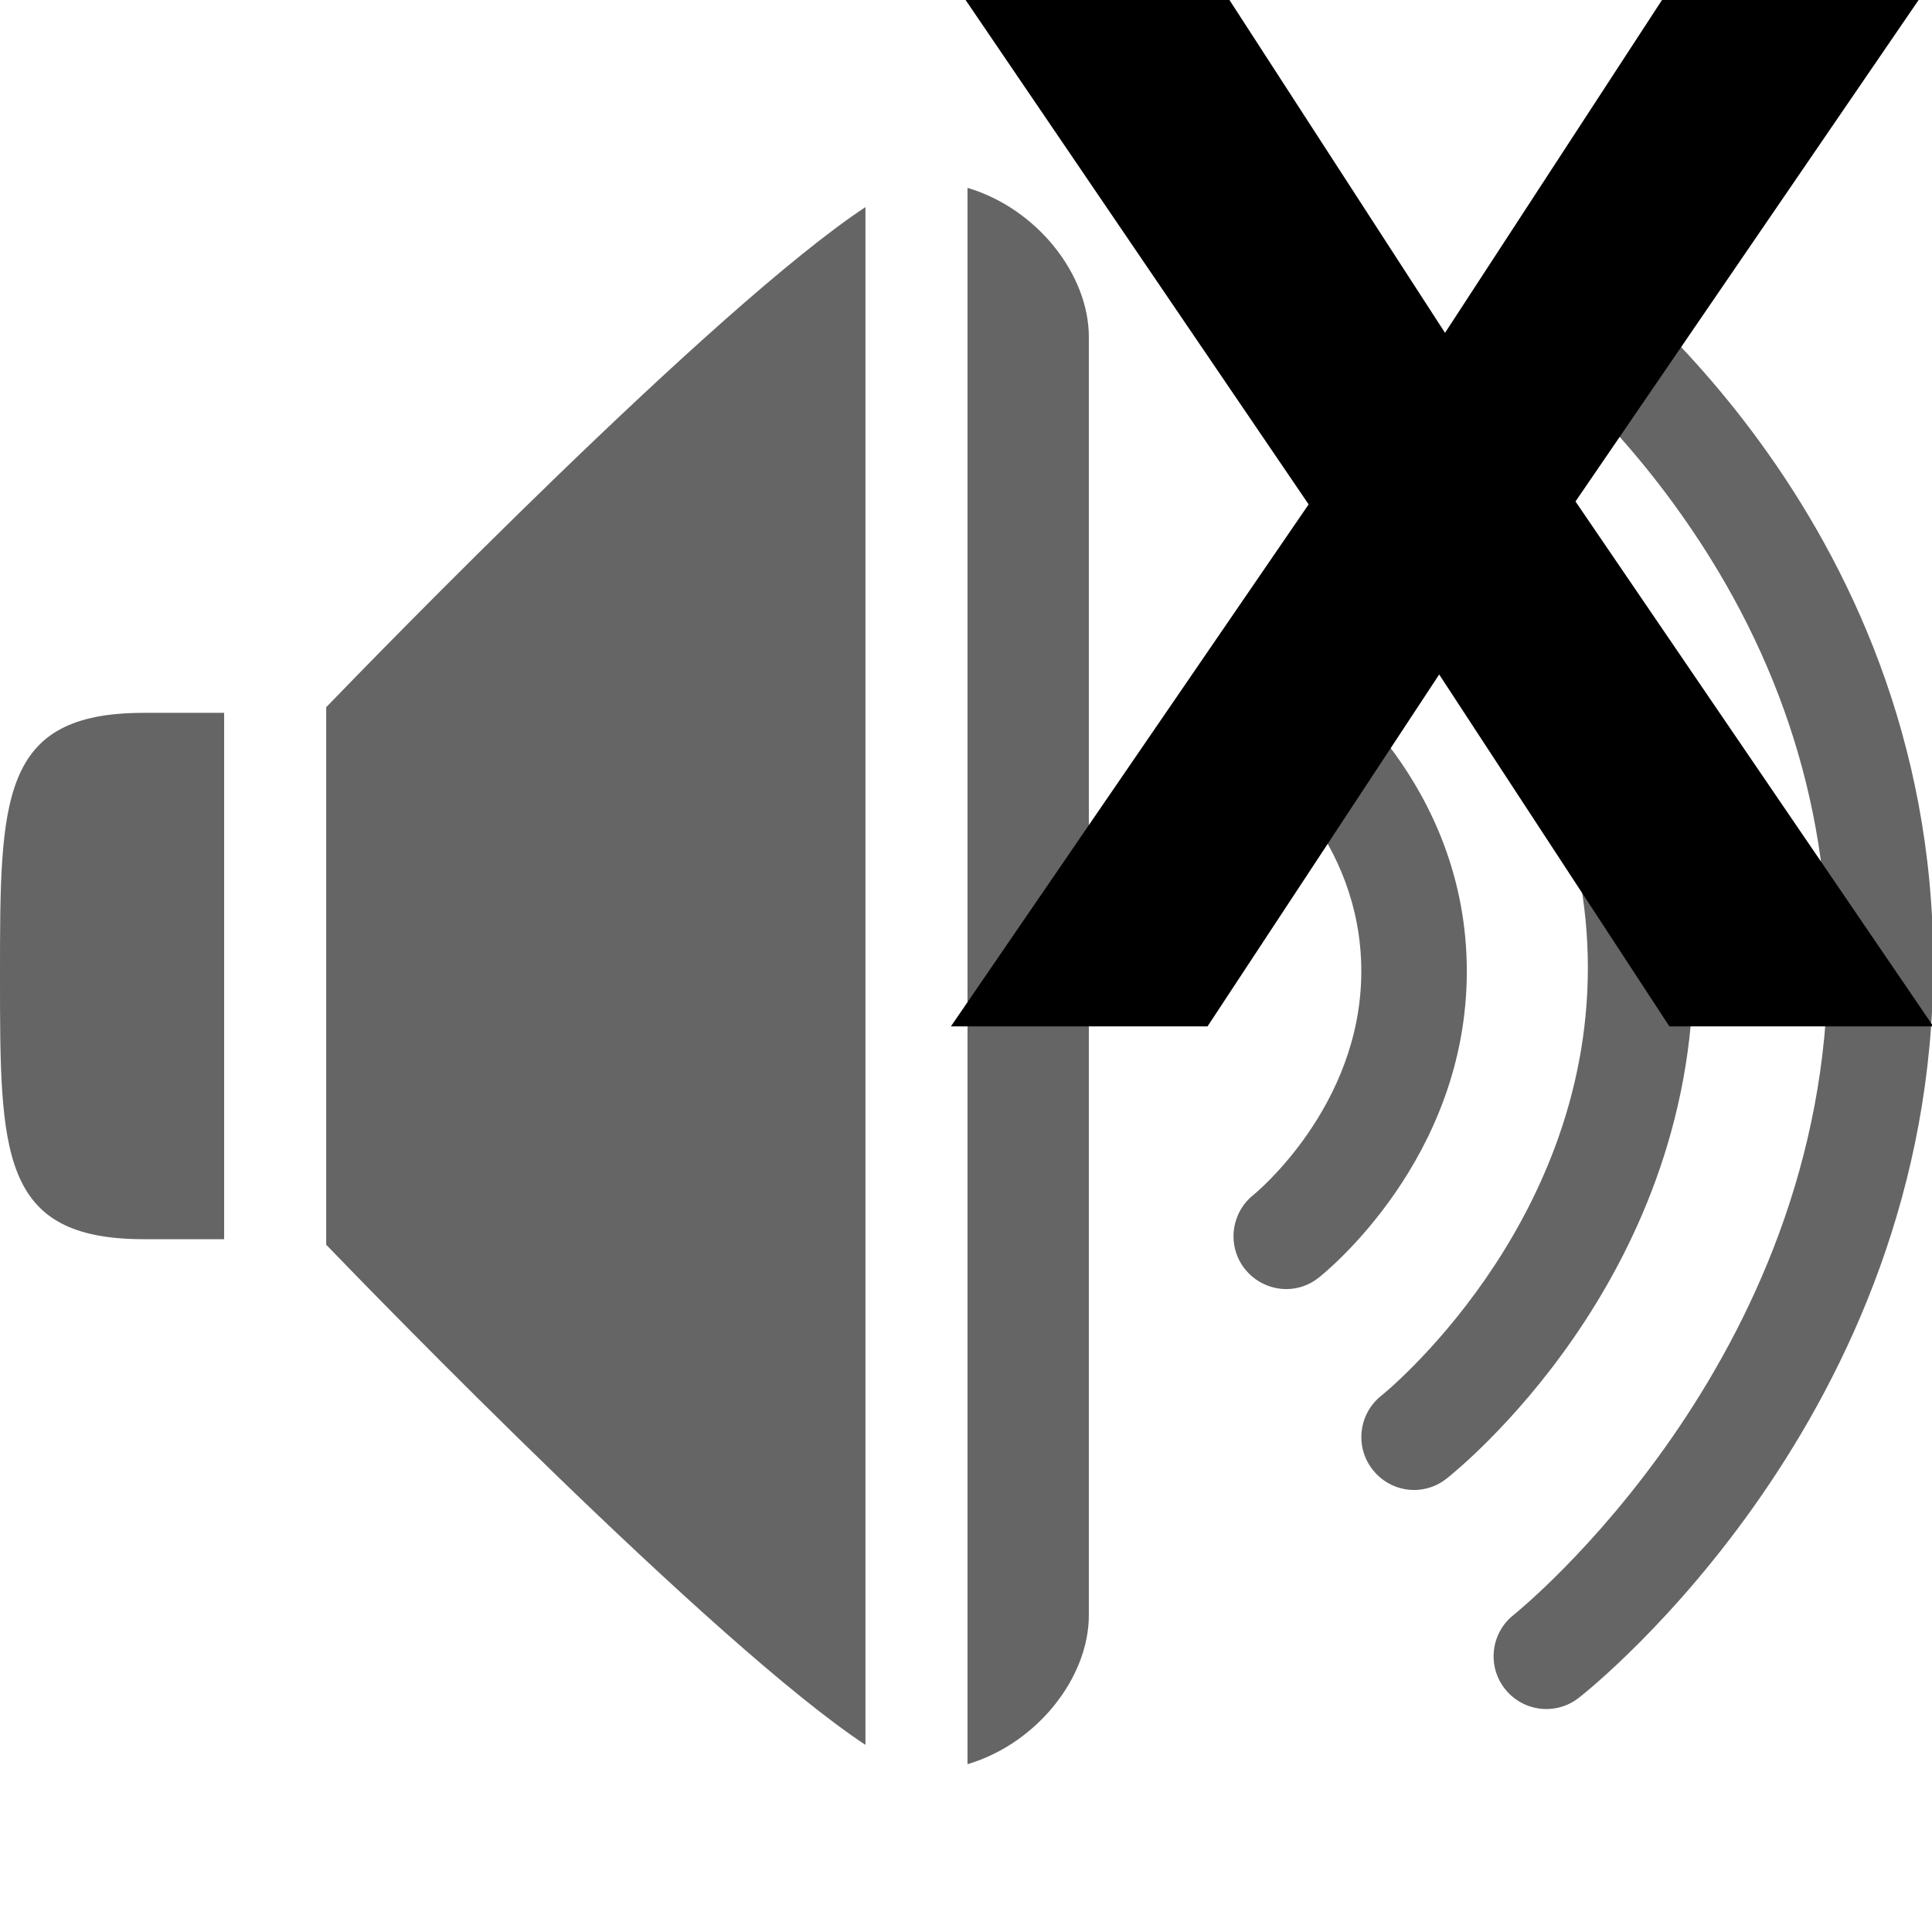
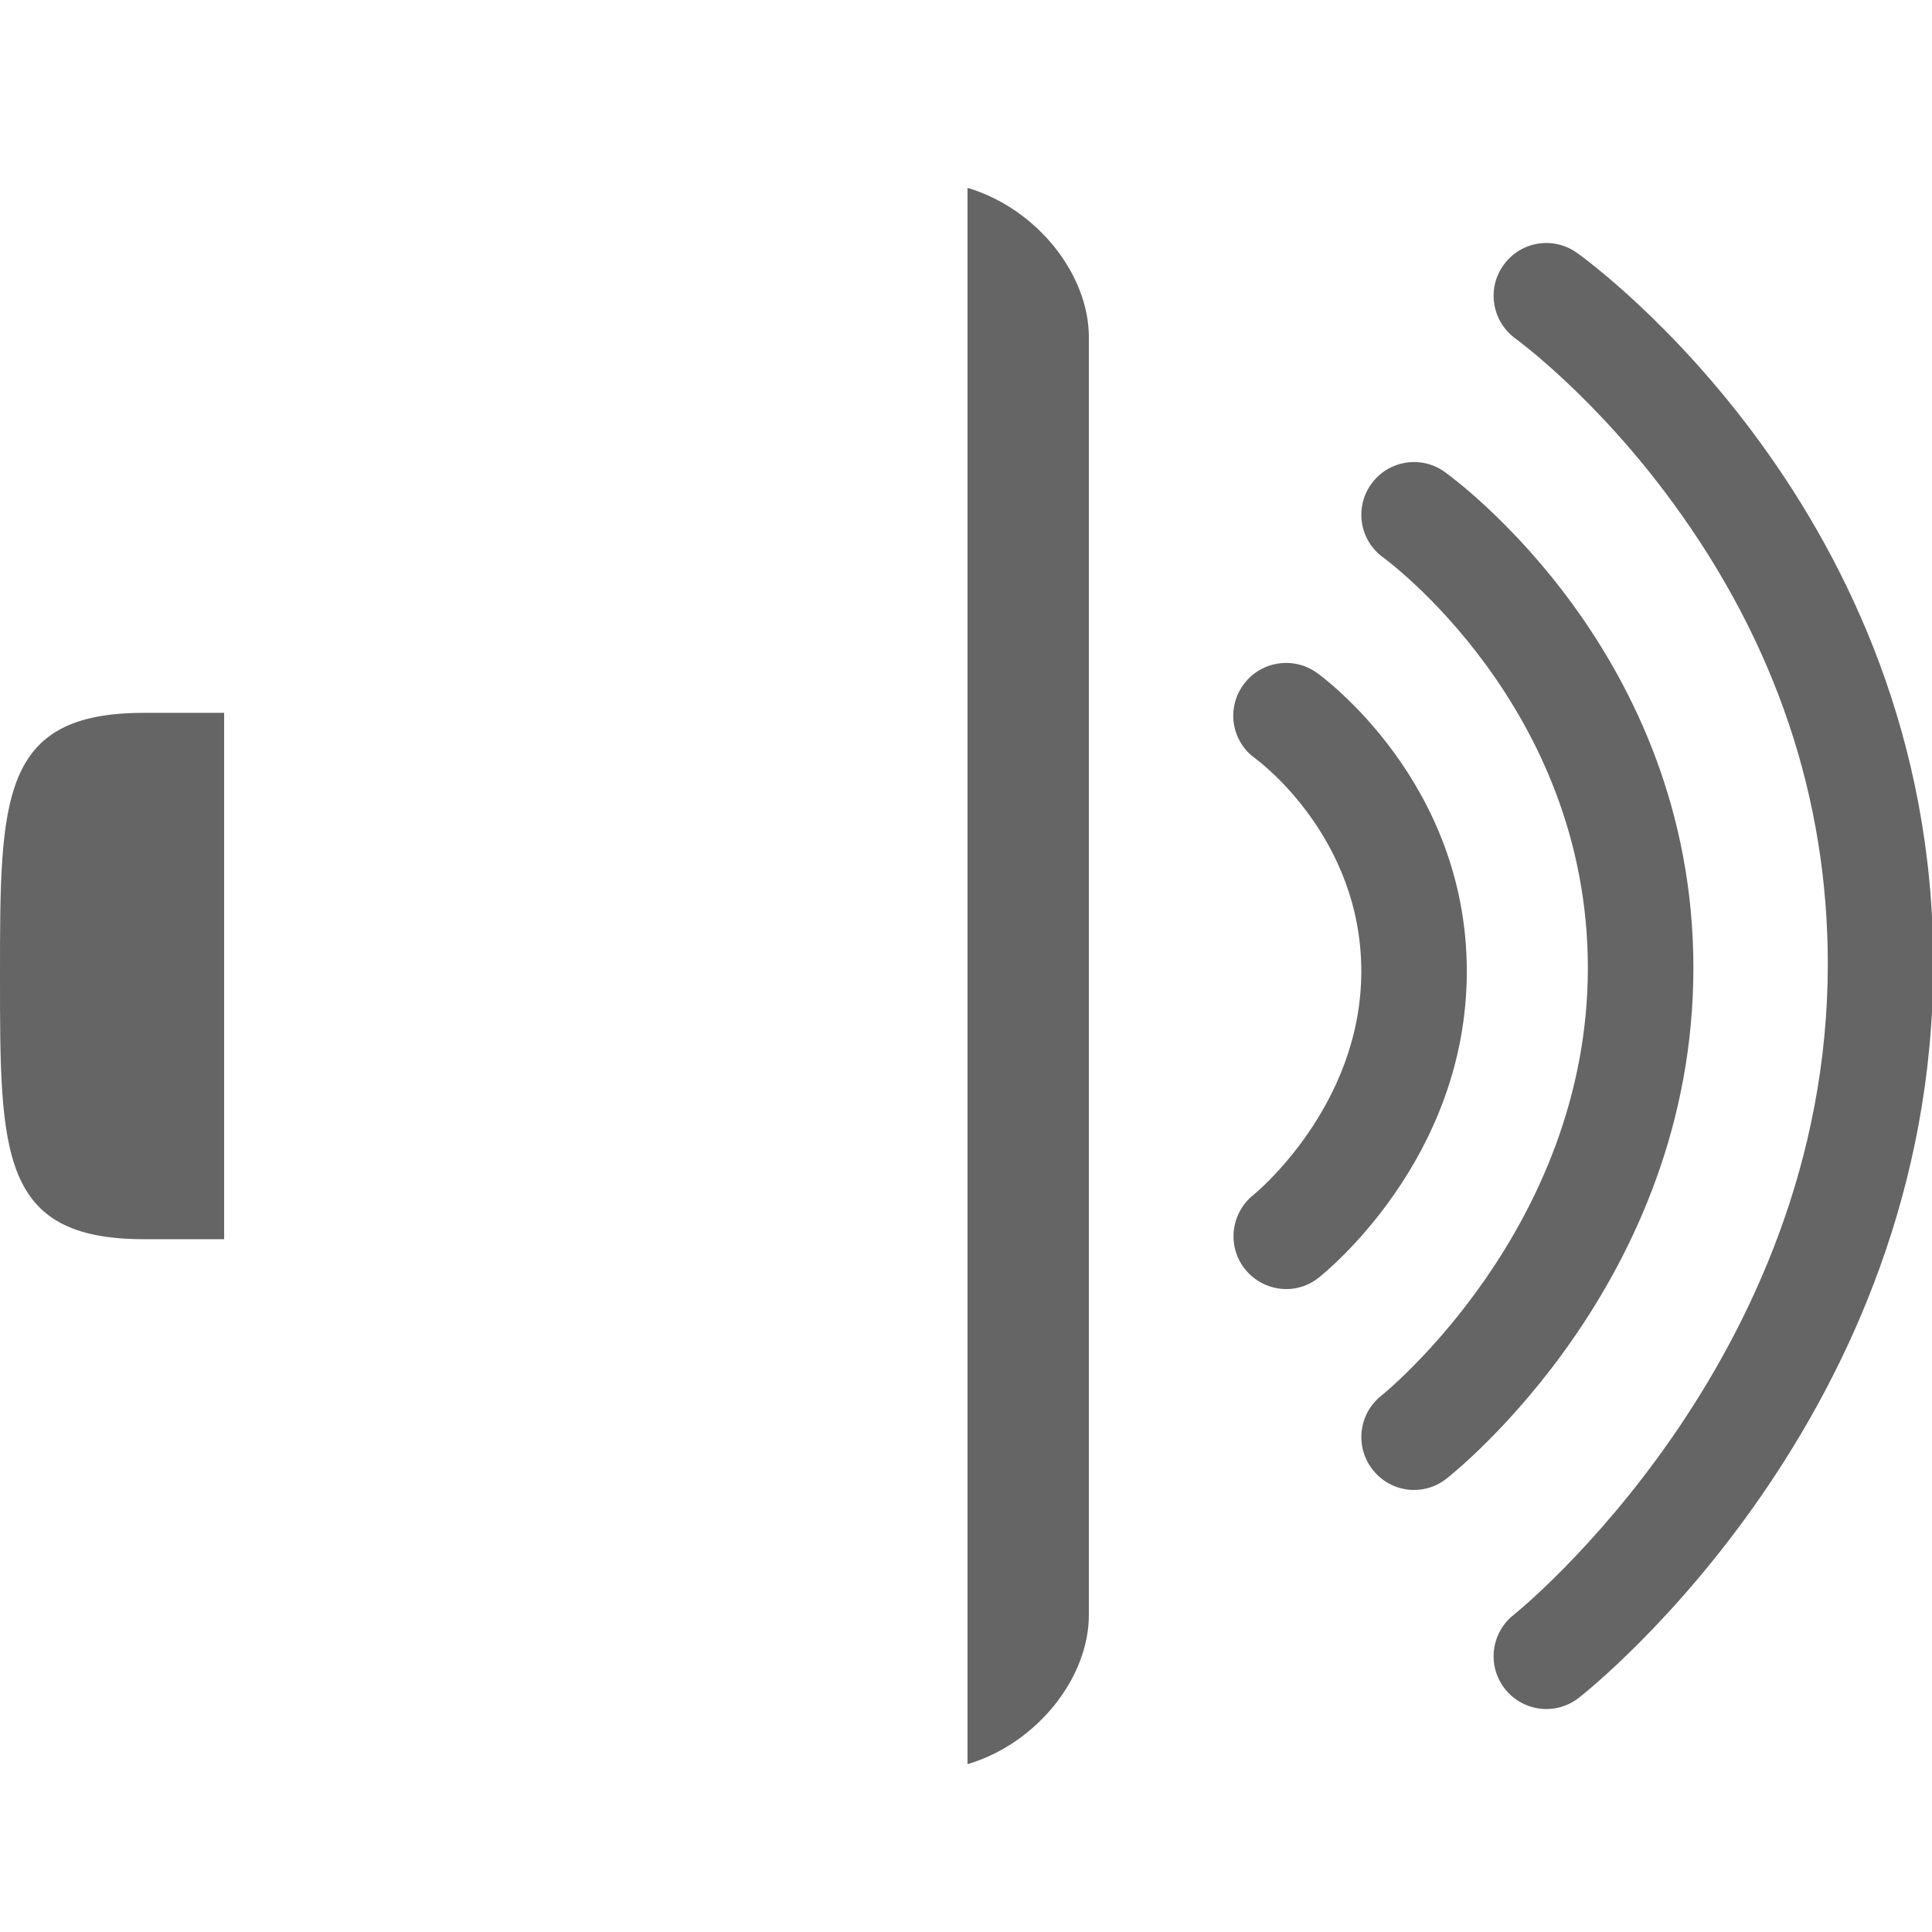
<svg xmlns="http://www.w3.org/2000/svg" version="1.1" id="Calque_1" x="0px" y="0px" width="72px" height="72px" viewBox="0 0 72 72" enable-background="new 0 0 72 72" xml:space="preserve">
  <g>
    <g>
-       <path fill="rgba(101,101,101,1.00)" d="M12.156,26.356v20.031c1.74,1.807,14.484,14.938,20.097,18.639V7.718    C26.64,11.425,13.896,24.553,12.156,26.356z" />
      <path fill="rgba(101,101,101,1.00)" d="M36.056,7v58.746c2.597-0.771,4.522-3.229,4.522-5.553c0-2.805,0-23.82,0-23.82s0-21.013,0-23.816    C40.578,10.233,38.652,7.774,36.056,7z" />
      <path fill="rgba(101,101,101,1.00)" d="M5.354,26.566C0,26.566,0,29.768,0,36.373c0,6.603,0,9.808,5.354,9.808c0.86,0,1.95,0,2.999,0V26.566    C7.305,26.566,6.214,26.566,5.354,26.566z" />
    </g>
    <g>
      <path fill="rgba(101,101,101,1.00)" d="M47.939,48.04c-0.587,0-1.16-0.263-1.552-0.755c-0.668-0.854-0.518-2.09,0.335-2.762    c0.032-0.027,4.01-3.271,4.01-8.325c0-4.987-3.789-7.815-3.953-7.934c-0.881-0.629-1.084-1.856-0.447-2.737    c0.629-0.884,1.859-1.083,2.743-0.455c0.228,0.165,5.589,4.072,5.589,11.125c0,6.997-5.292,11.237-5.516,11.415    C48.789,47.9,48.362,48.04,47.939,48.04L47.939,48.04z" />
    </g>
    <g>
      <path fill="rgba(101,101,101,1.00)" d="M52.7,55.527c-0.581,0-1.157-0.26-1.545-0.756c-0.672-0.853-0.524-2.09,0.328-2.762    c0.077-0.059,7.692-6.217,7.692-15.94c0-9.727-7.542-15.229-7.615-15.285c-0.888-0.629-1.091-1.859-0.462-2.74    c0.63-0.884,1.859-1.09,2.74-0.458c0.378,0.272,9.27,6.756,9.27,18.482c0,11.677-8.822,18.737-9.196,19.034    C53.553,55.387,53.126,55.527,52.7,55.527L52.7,55.527z" />
    </g>
    <g>
      <path fill="rgba(101,101,101,1.00)" d="M57.628,63.691c-0.58,0-1.157-0.26-1.545-0.752c-0.671-0.854-0.524-2.086,0.328-2.758    c0.119-0.094,11.706-9.434,11.706-24.256c0-6.166-1.94-11.943-5.764-17.175c-2.895-3.967-5.844-6.109-5.872-6.13    c-0.881-0.636-1.083-1.866-0.447-2.744c0.629-0.881,1.853-1.083,2.733-0.454c0.541,0.381,13.281,9.678,13.281,26.503    c0,16.78-12.666,26.924-13.208,27.346C58.48,63.555,58.055,63.691,57.628,63.691L57.628,63.691z" />
    </g>
  </g>
  <g>
-     <path fill="rgba(0,0,0,1.00)" d="M48.769,18.797L35.985,0h9.833l8.034,12.404L61.938,0h9.563L58.714,18.688L72.049,38.25h-9.836   l-8.579-13.114L45.001,38.25h-9.563L48.769,18.797z" />
-   </g>
+     </g>
</svg>